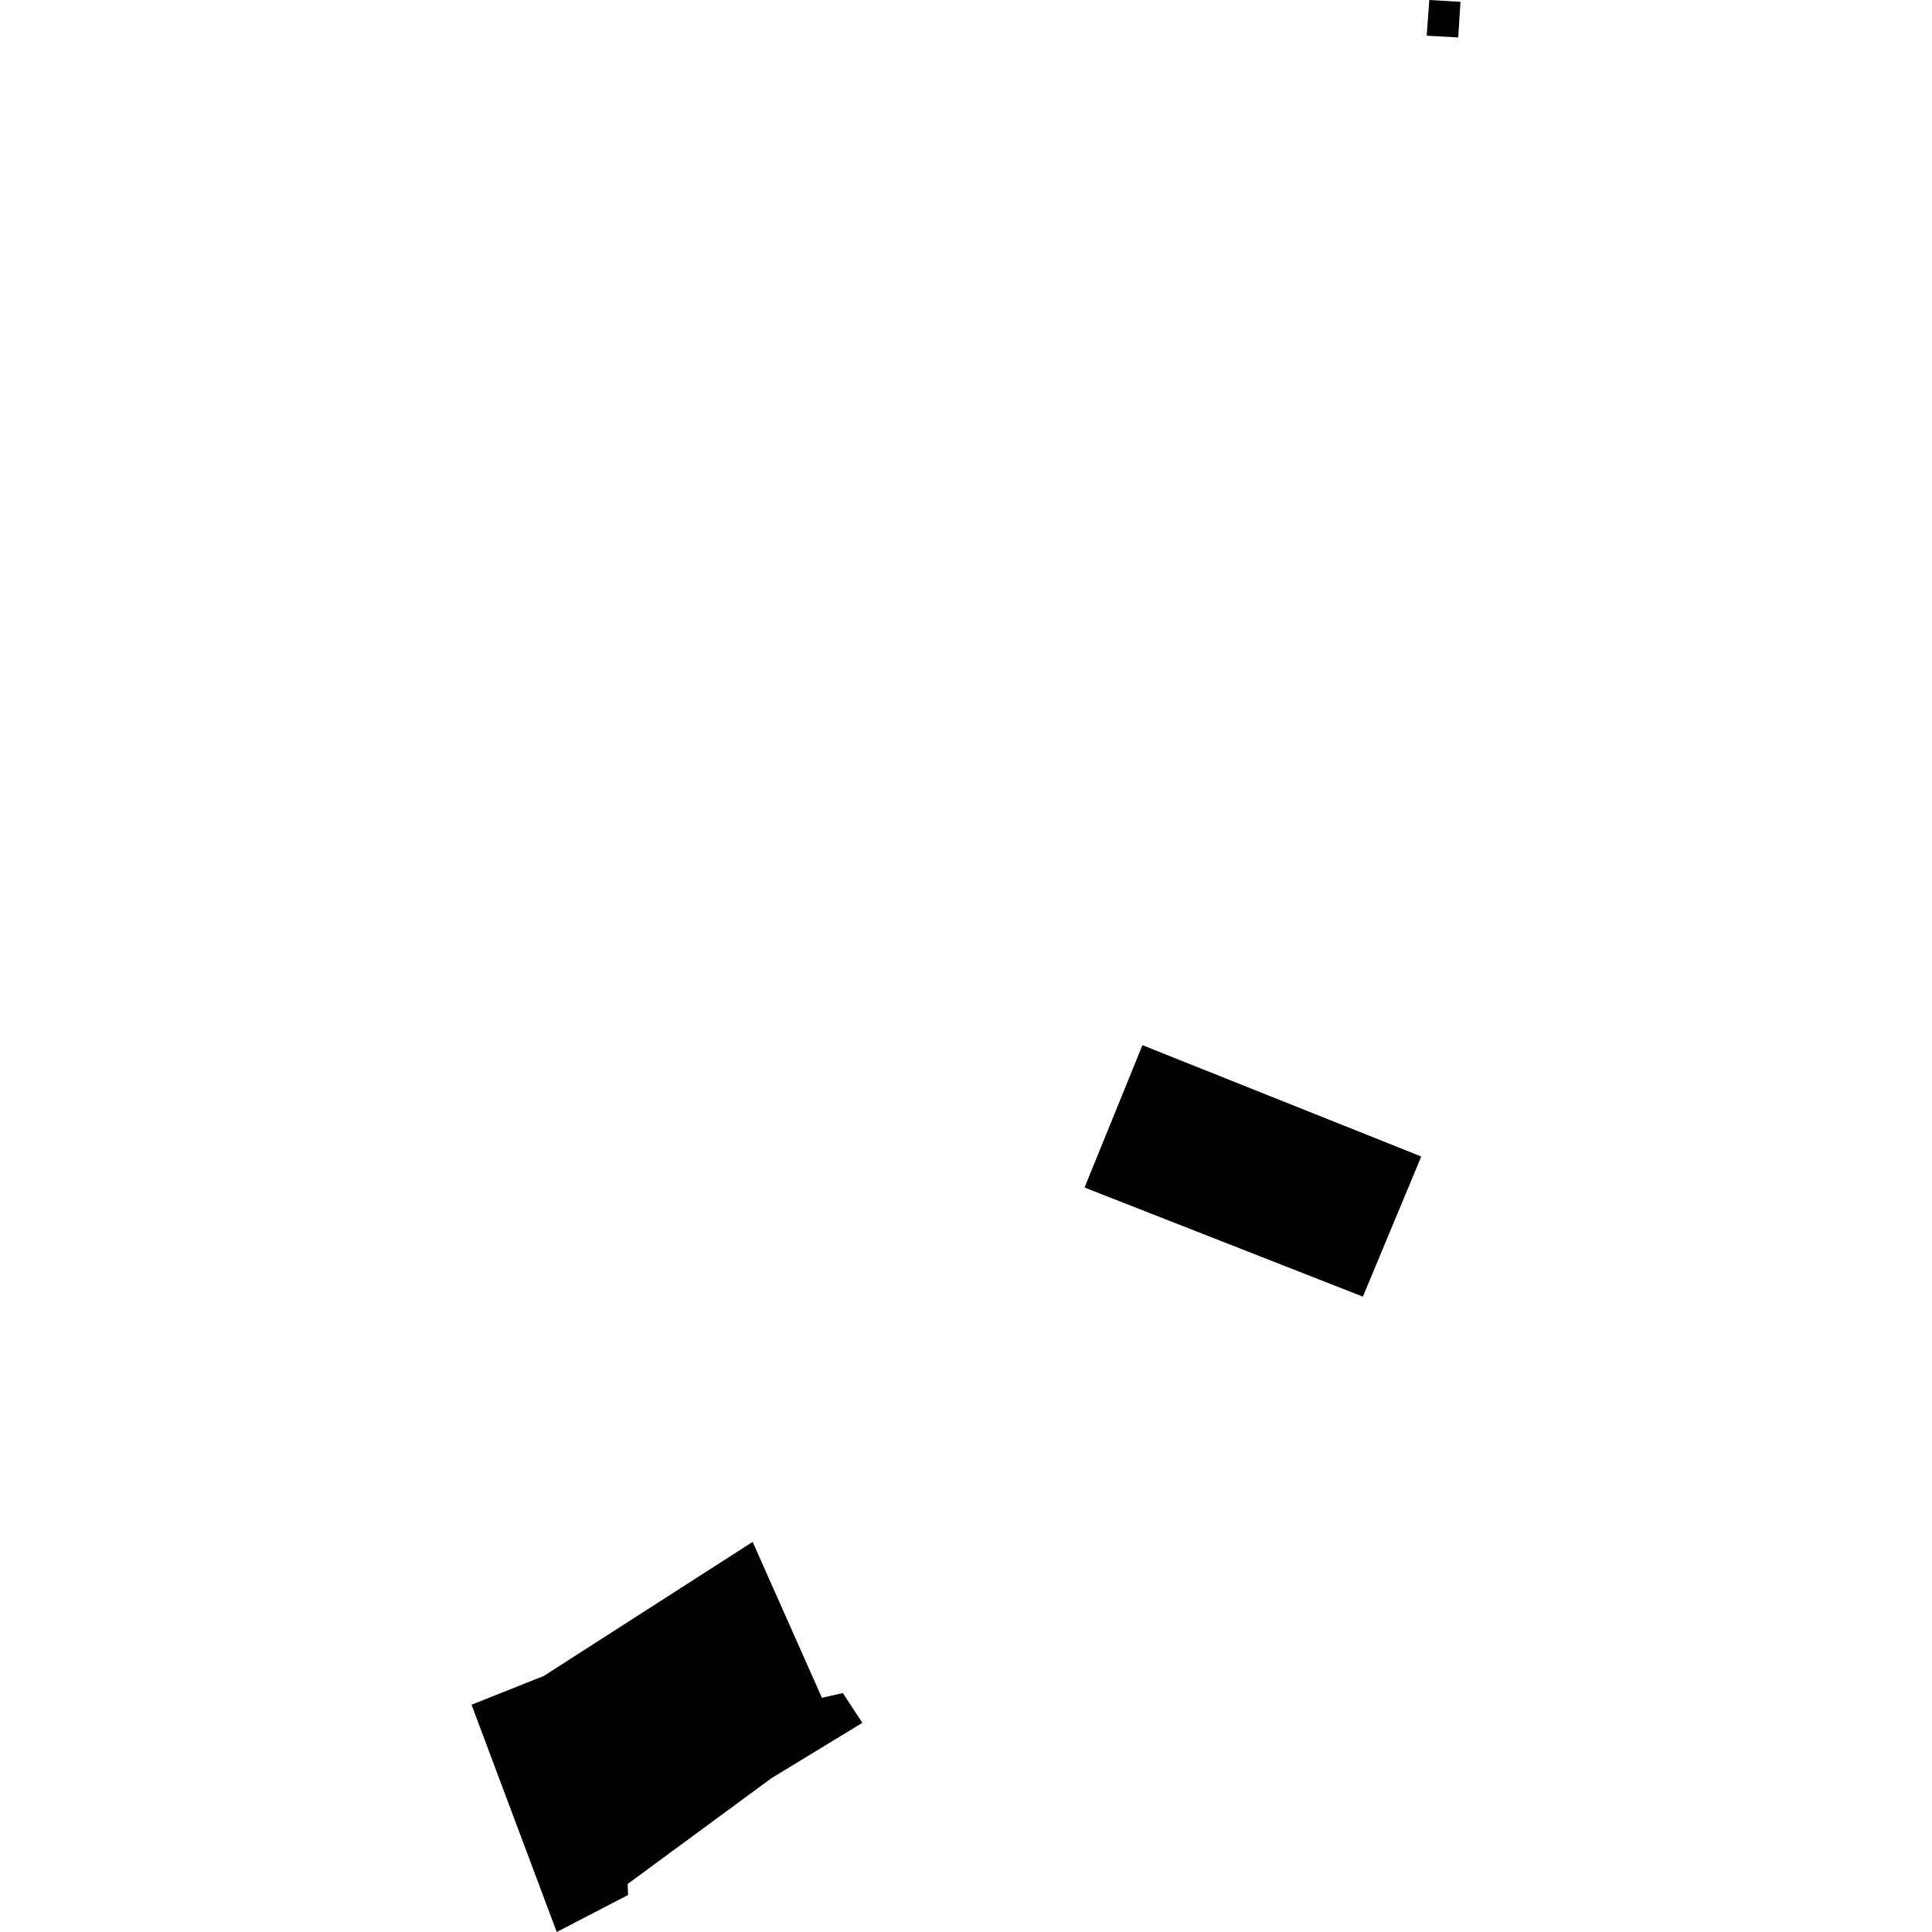
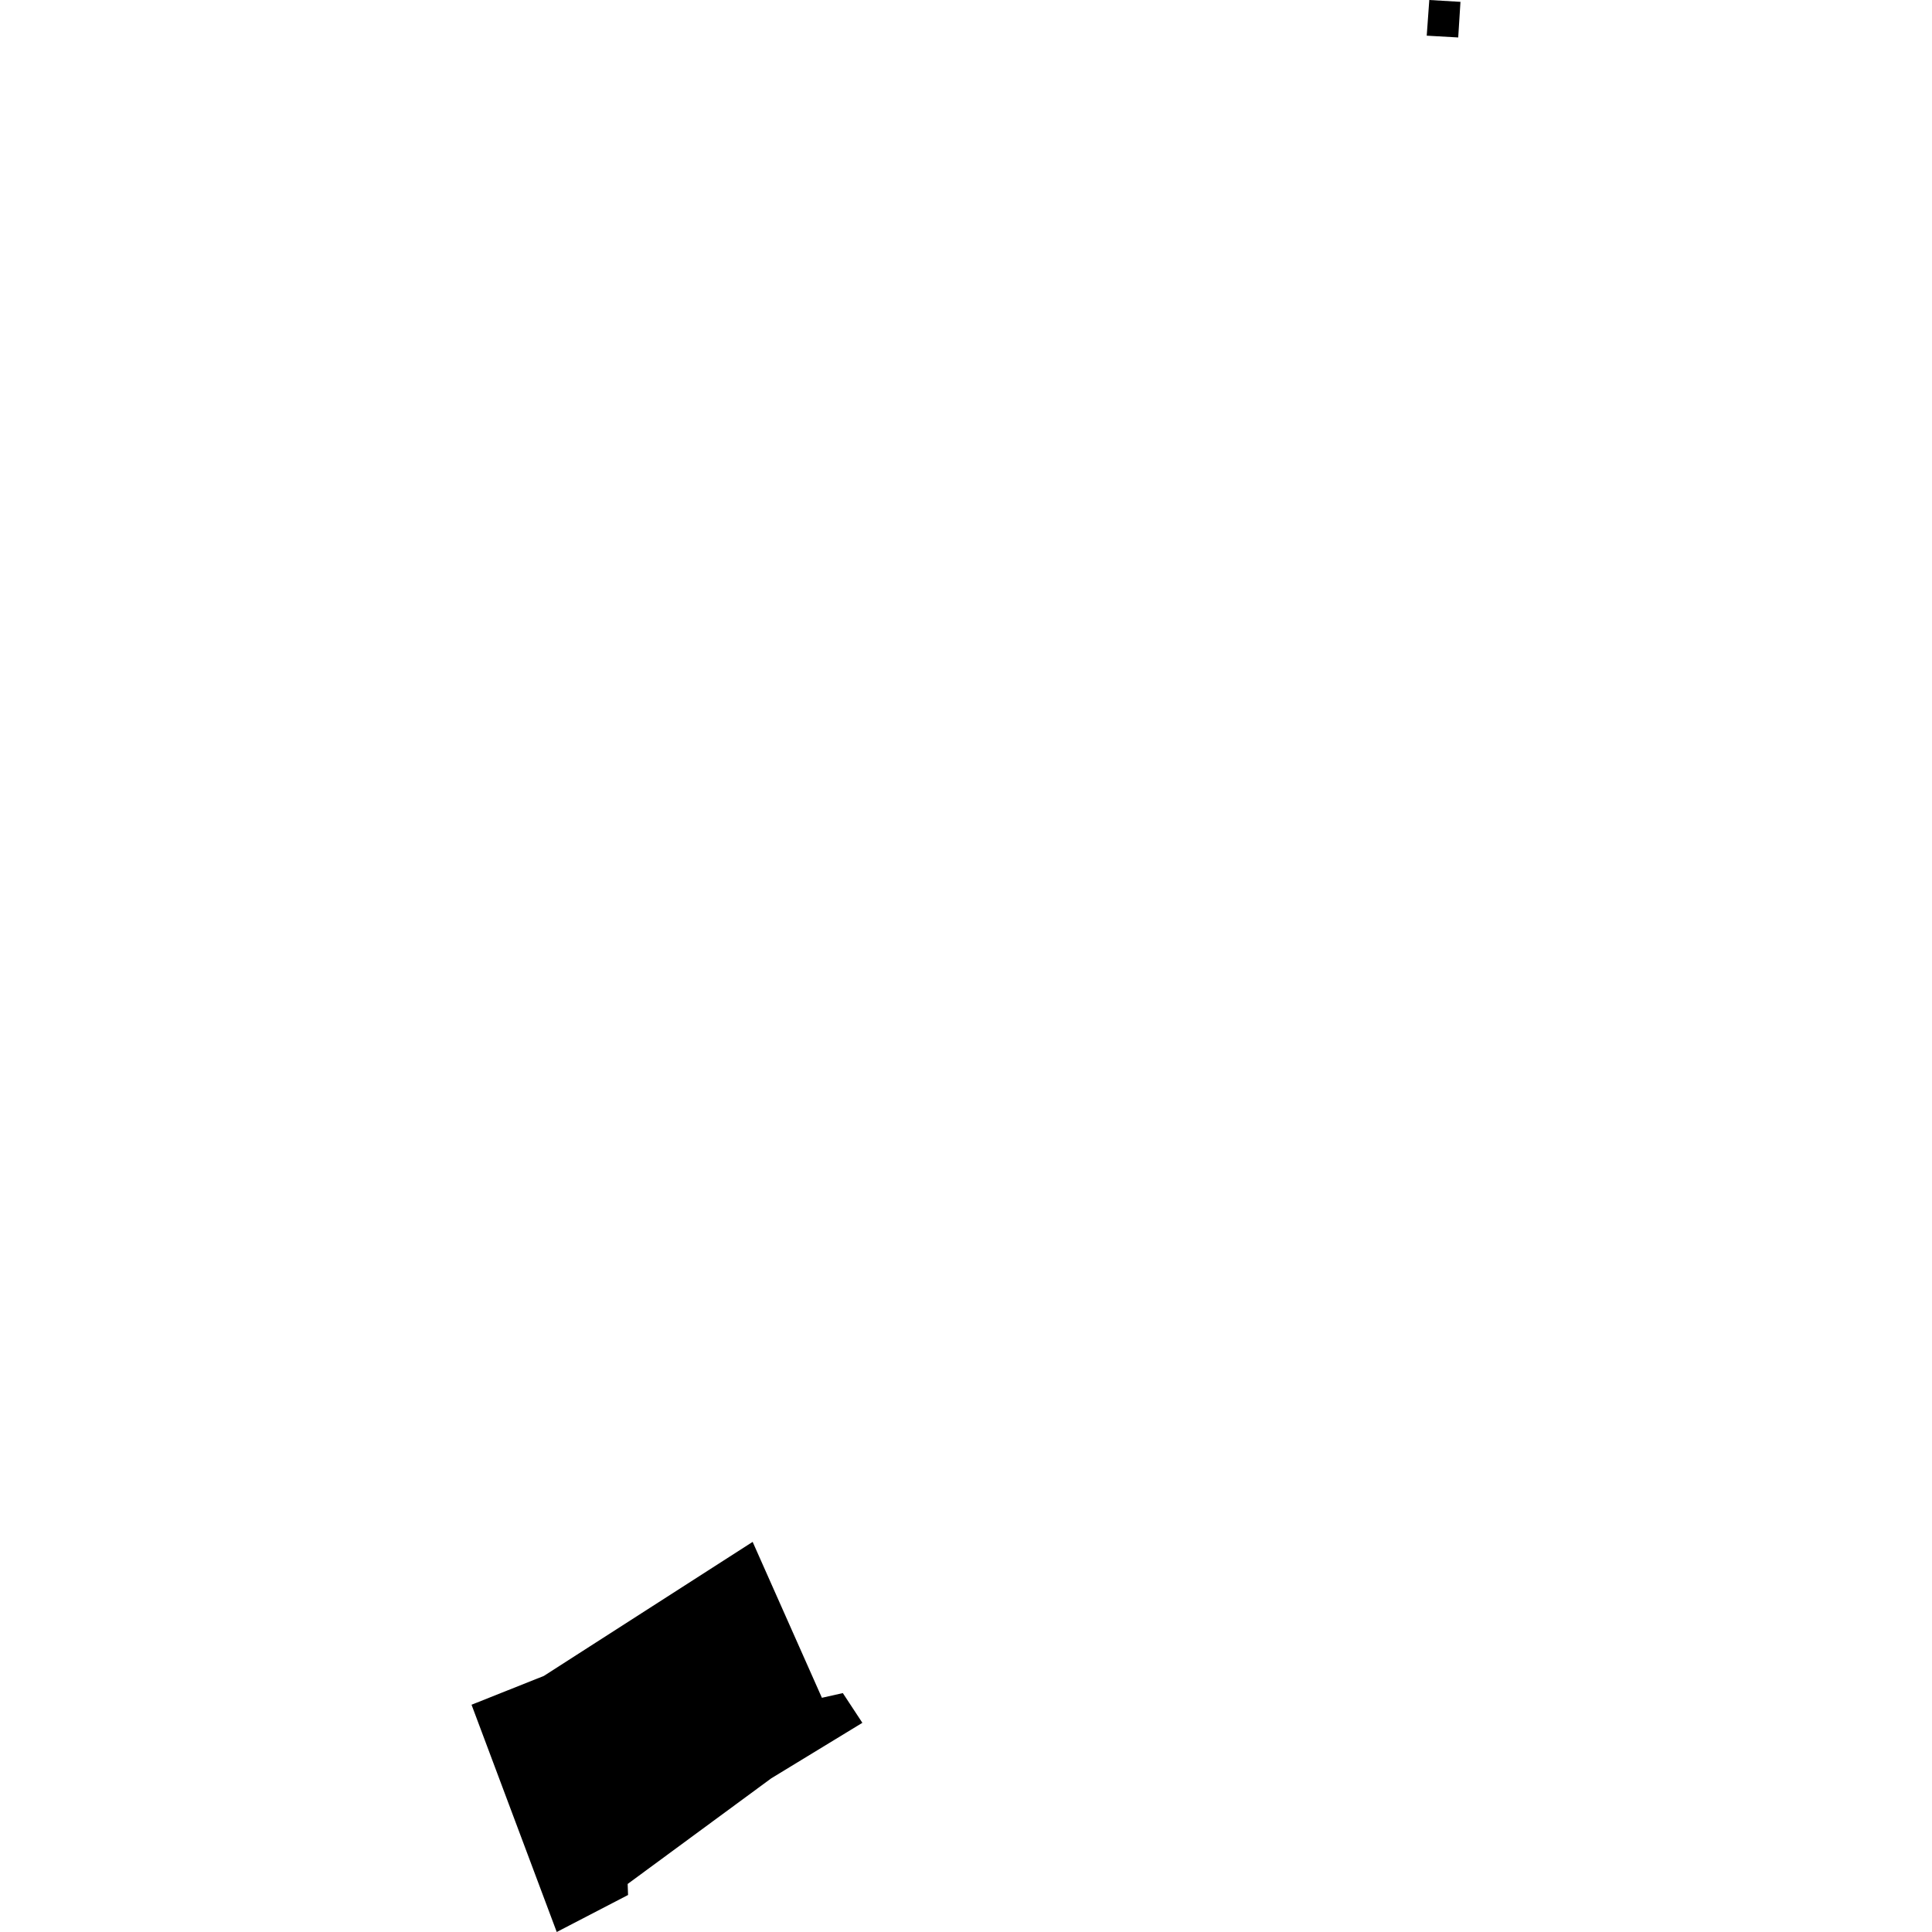
<svg xmlns="http://www.w3.org/2000/svg" height="288pt" version="1.1" viewBox="0 0 288 288" width="288pt">
  <defs>
    <style type="text/css">
*{stroke-linecap:butt;stroke-linejoin:round;}
  </style>
  </defs>
  <g id="figure_1">
    <g id="patch_1">
      <path d="M 0 288  L 288 288  L 288 0  L 0 0  z " style="fill:none;opacity:0;" />
    </g>
    <g id="axes_1">
      <g id="PatchCollection_1">
-         <path clip-path="url(#p202245776f)" d="M 170.302 155.801  L 211.865 172.398  L 203.163 193.288  L 161.671 177.024  L 170.302 155.801  " />
        <path clip-path="url(#p202245776f)" d="M 70.291 254.122  L 81.069 249.829  L 112.196 229.845  L 122.52 253.087  L 125.638 252.386  L 128.552 256.817  L 114.972 265.092  L 93.565 280.839  L 93.623 282.483  L 82.992 288  L 70.291 254.122  " />
        <path clip-path="url(#p202245776f)" d="M 213.062 0  L 217.709 0.275  L 217.374 5.584  L 212.68 5.318  L 213.062 0  " />
      </g>
    </g>
  </g>
  <defs>
    <clipPath id="p202245776f">
      <rect height="288" width="147.418" x="70.291" y="0" />
    </clipPath>
  </defs>
</svg>